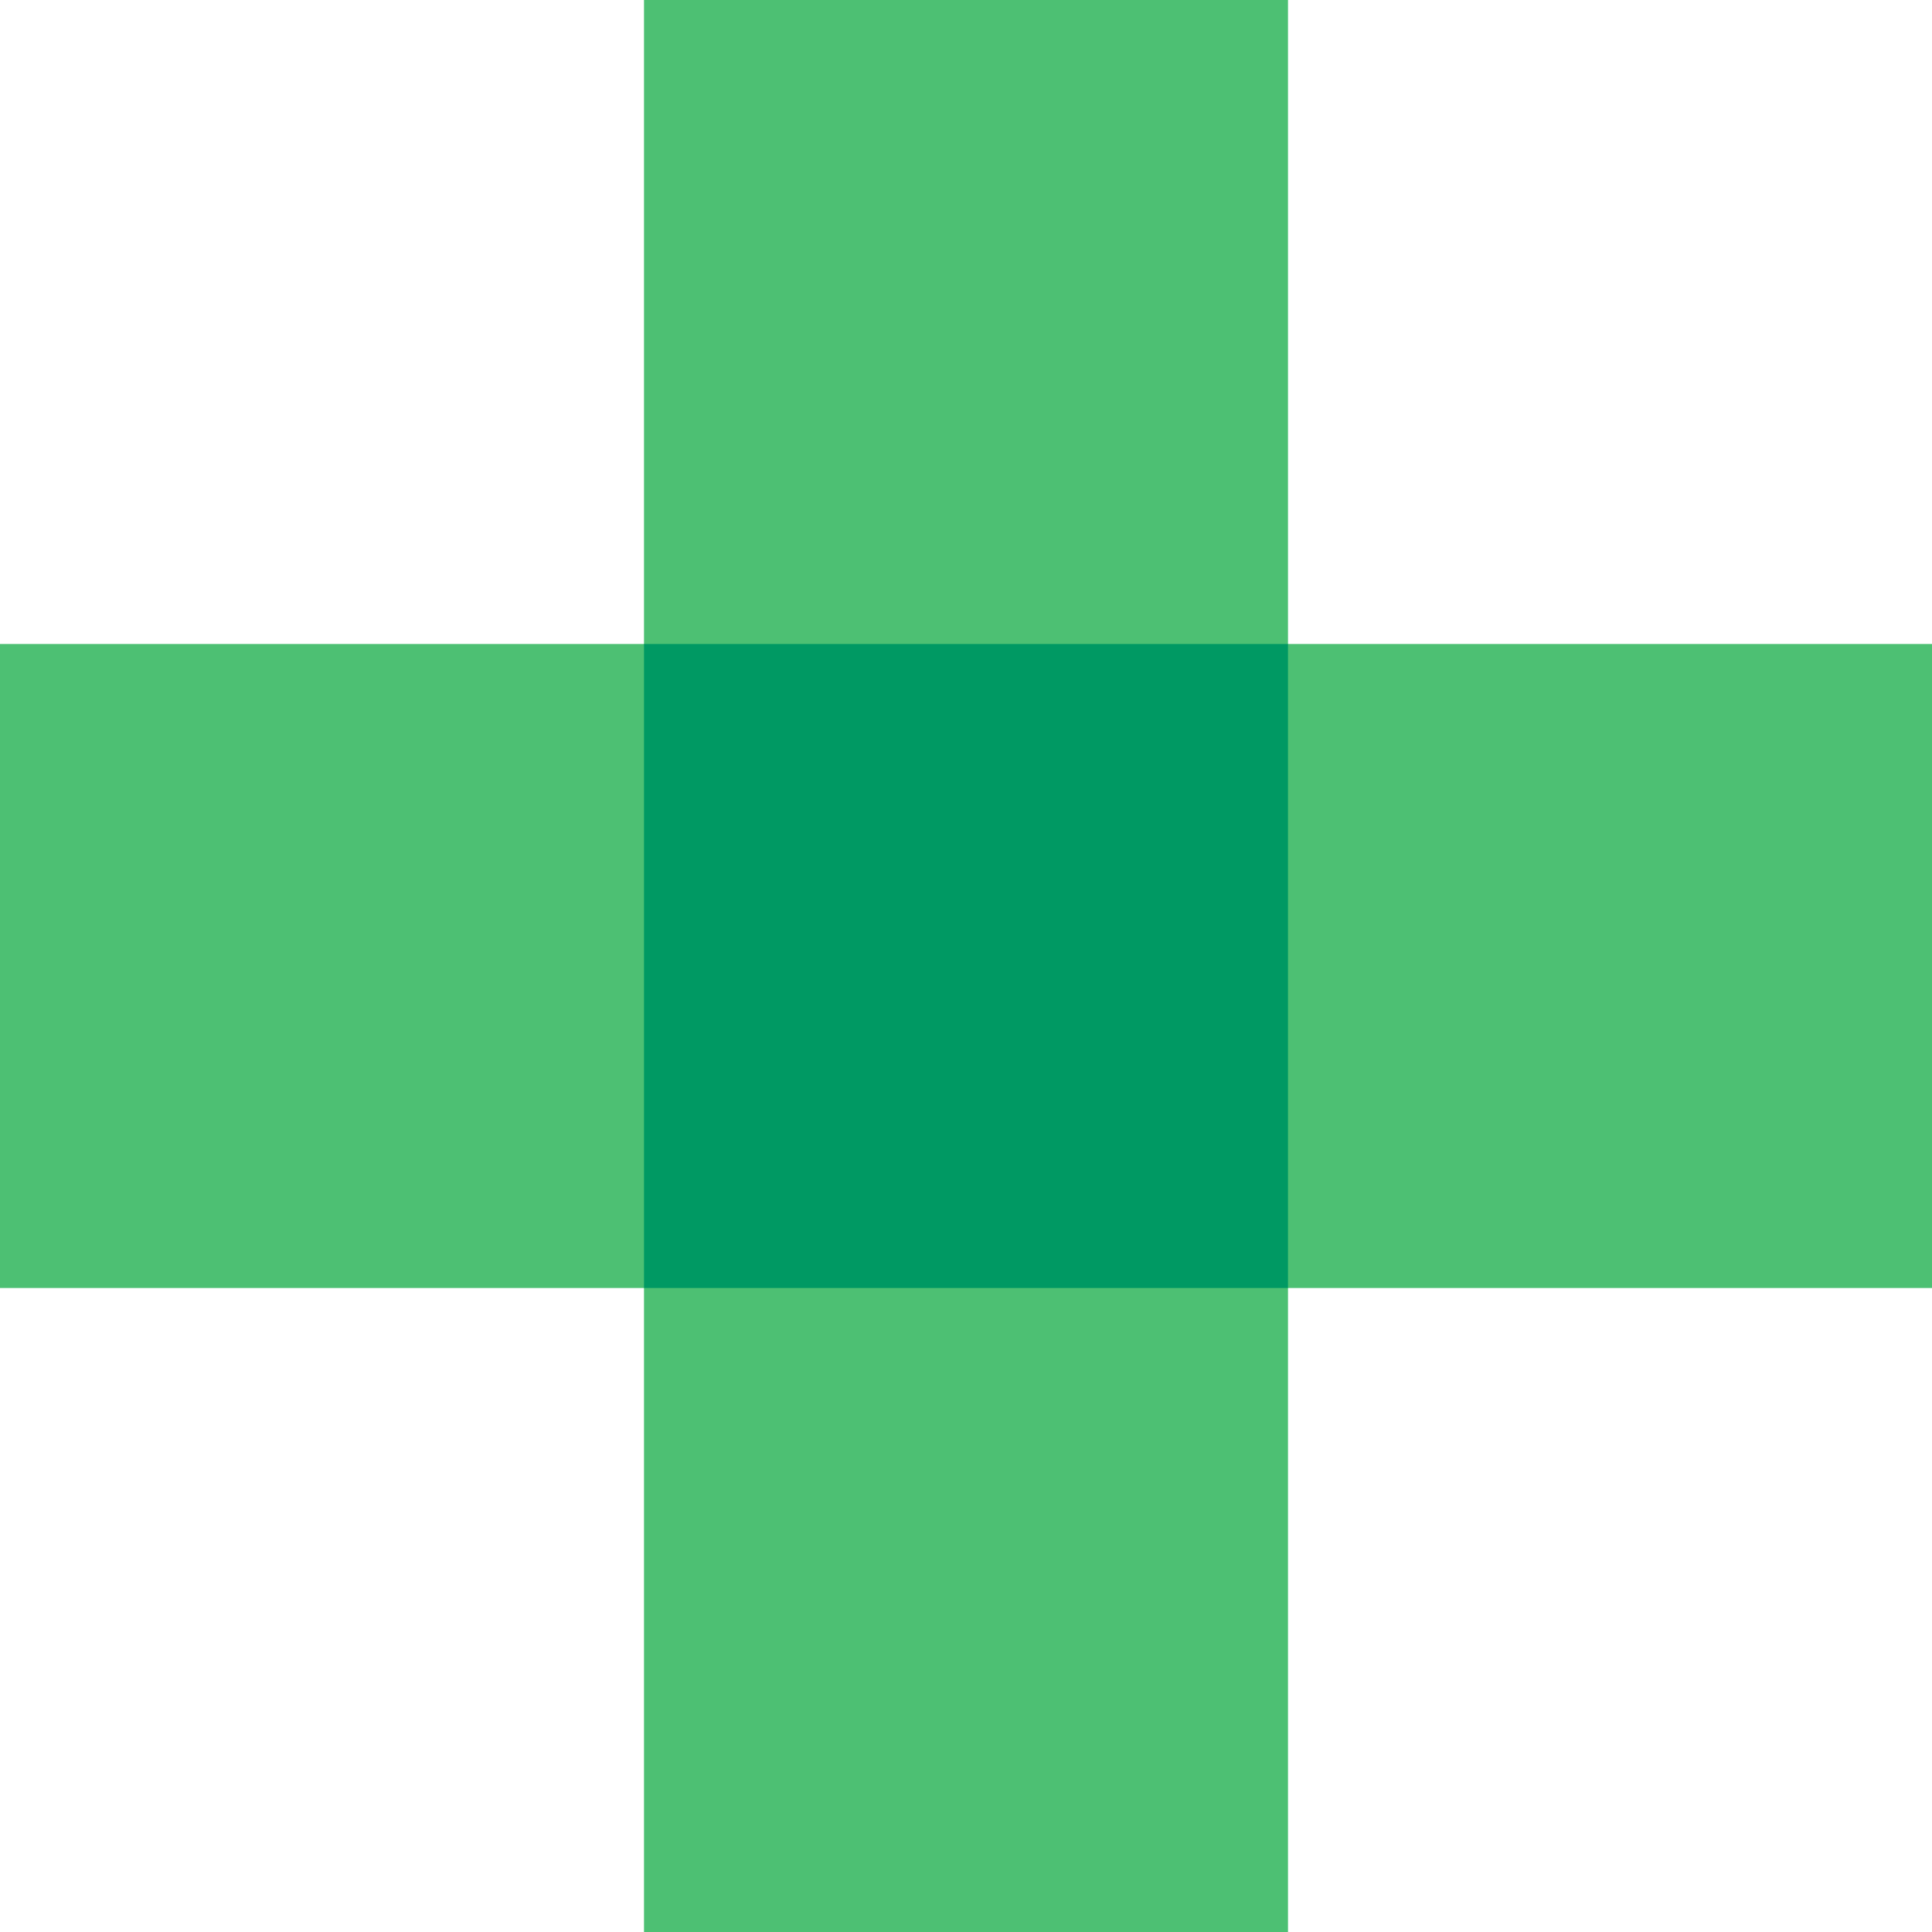
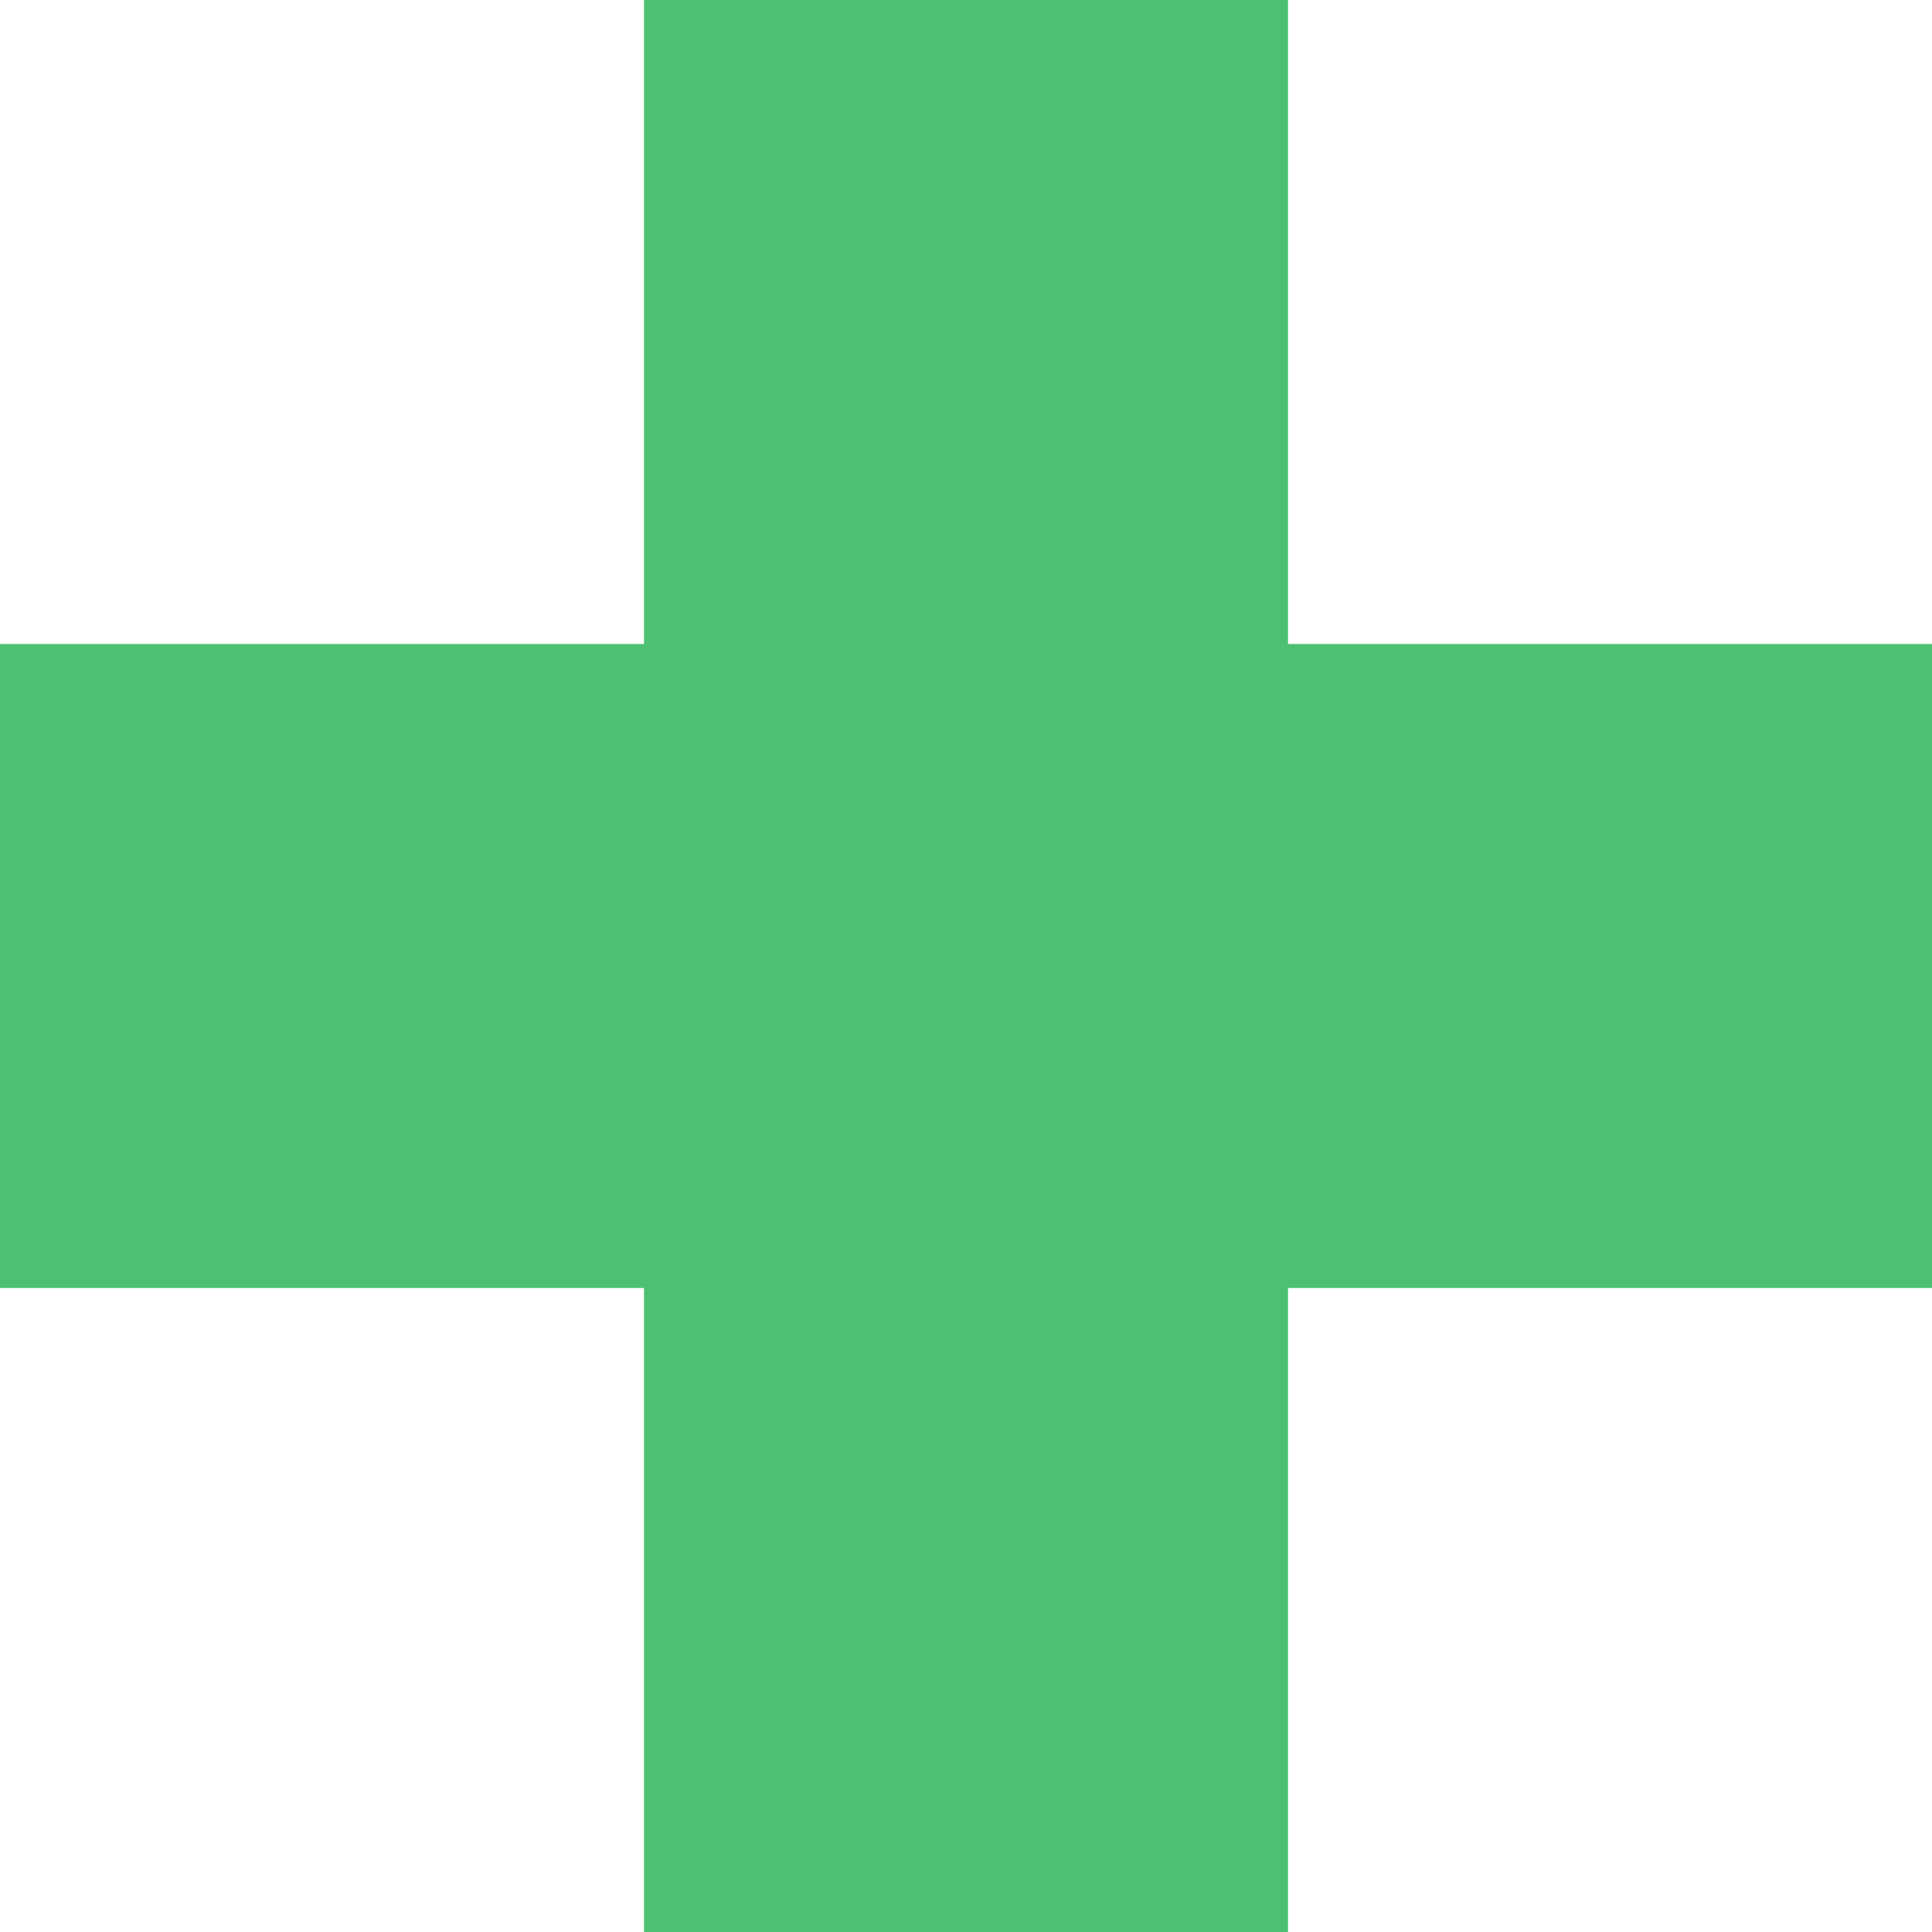
<svg xmlns="http://www.w3.org/2000/svg" viewBox="0 0 15 15">
  <defs>
    <style>.cls-1{fill:#4dc073;}.cls-2{fill:#009963;}</style>
  </defs>
  <g id="レイヤー_2" data-name="レイヤー 2">
    <g id="文字">
      <rect class="cls-1" x="5" width="5" height="15" />
      <rect class="cls-1" y="5" width="15" height="5" />
-       <rect class="cls-2" x="5" y="5" width="5" height="5" />
    </g>
  </g>
</svg>